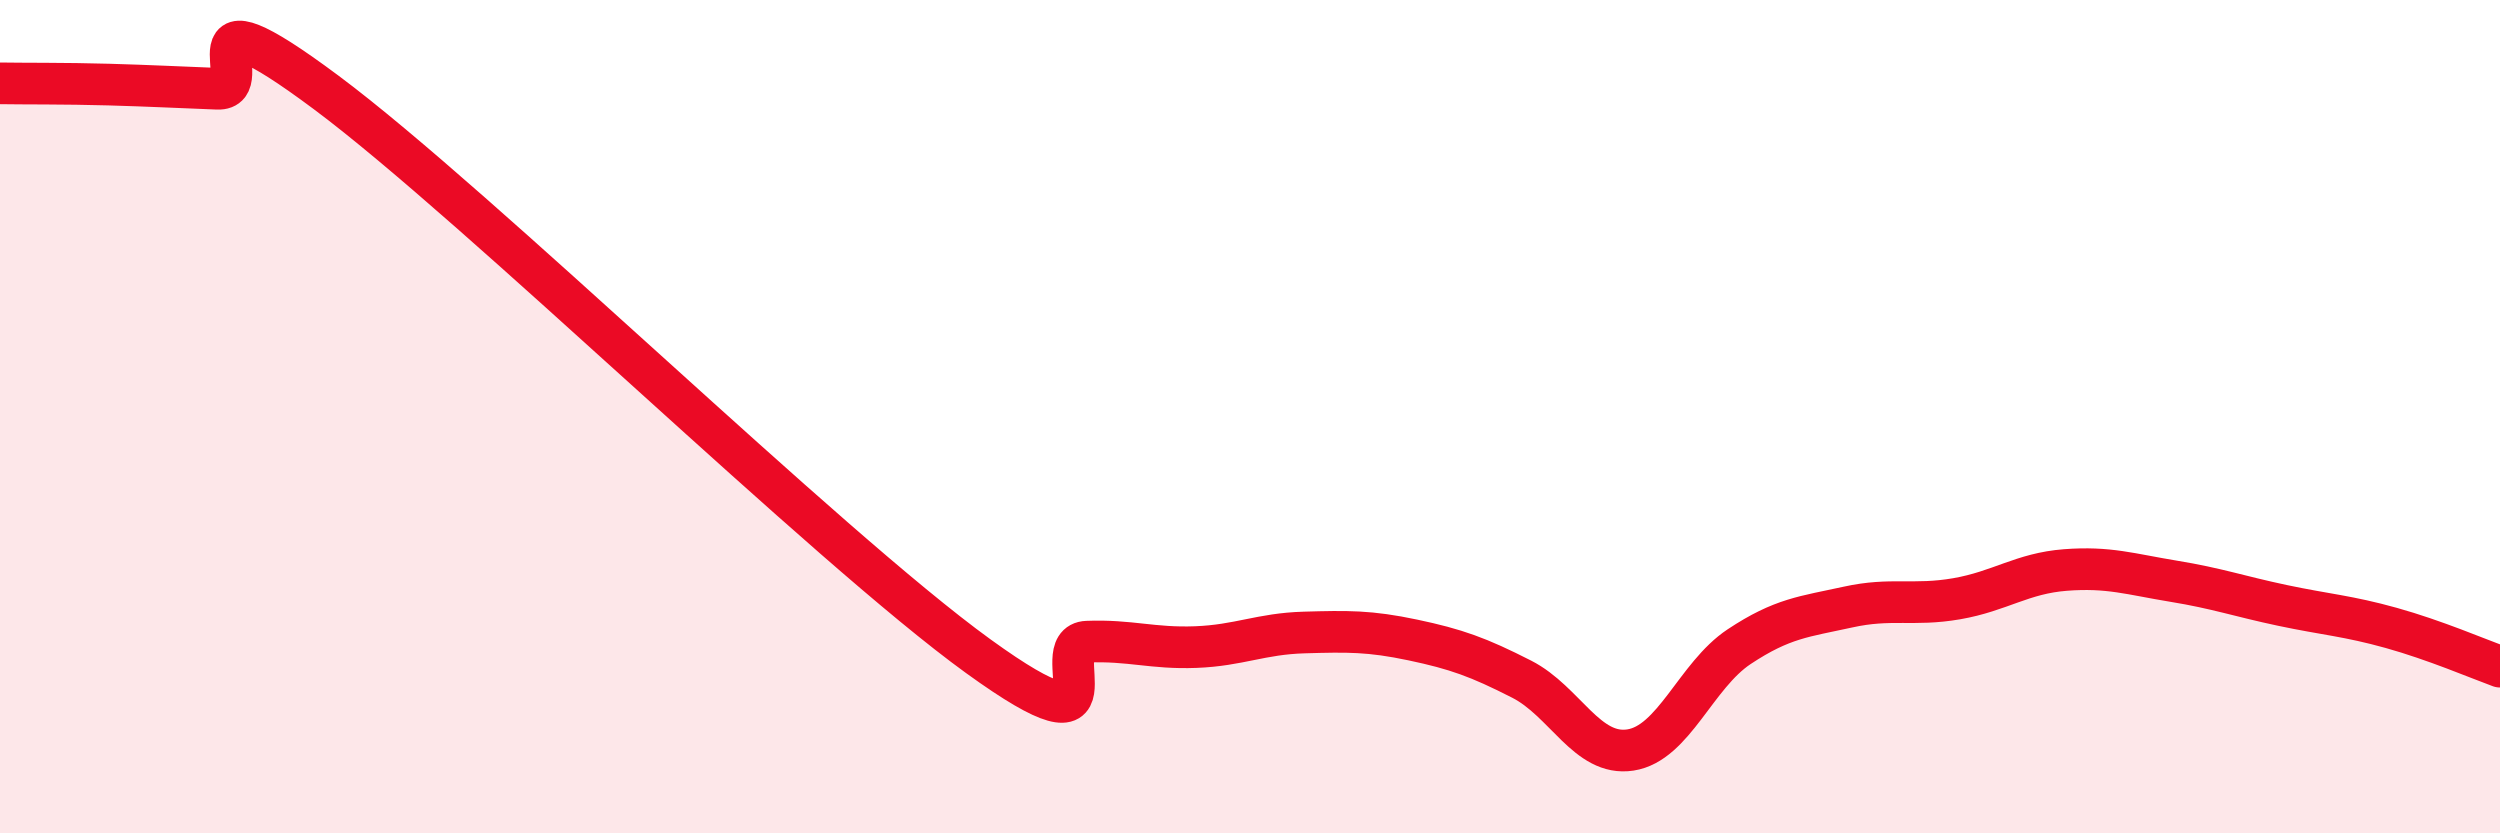
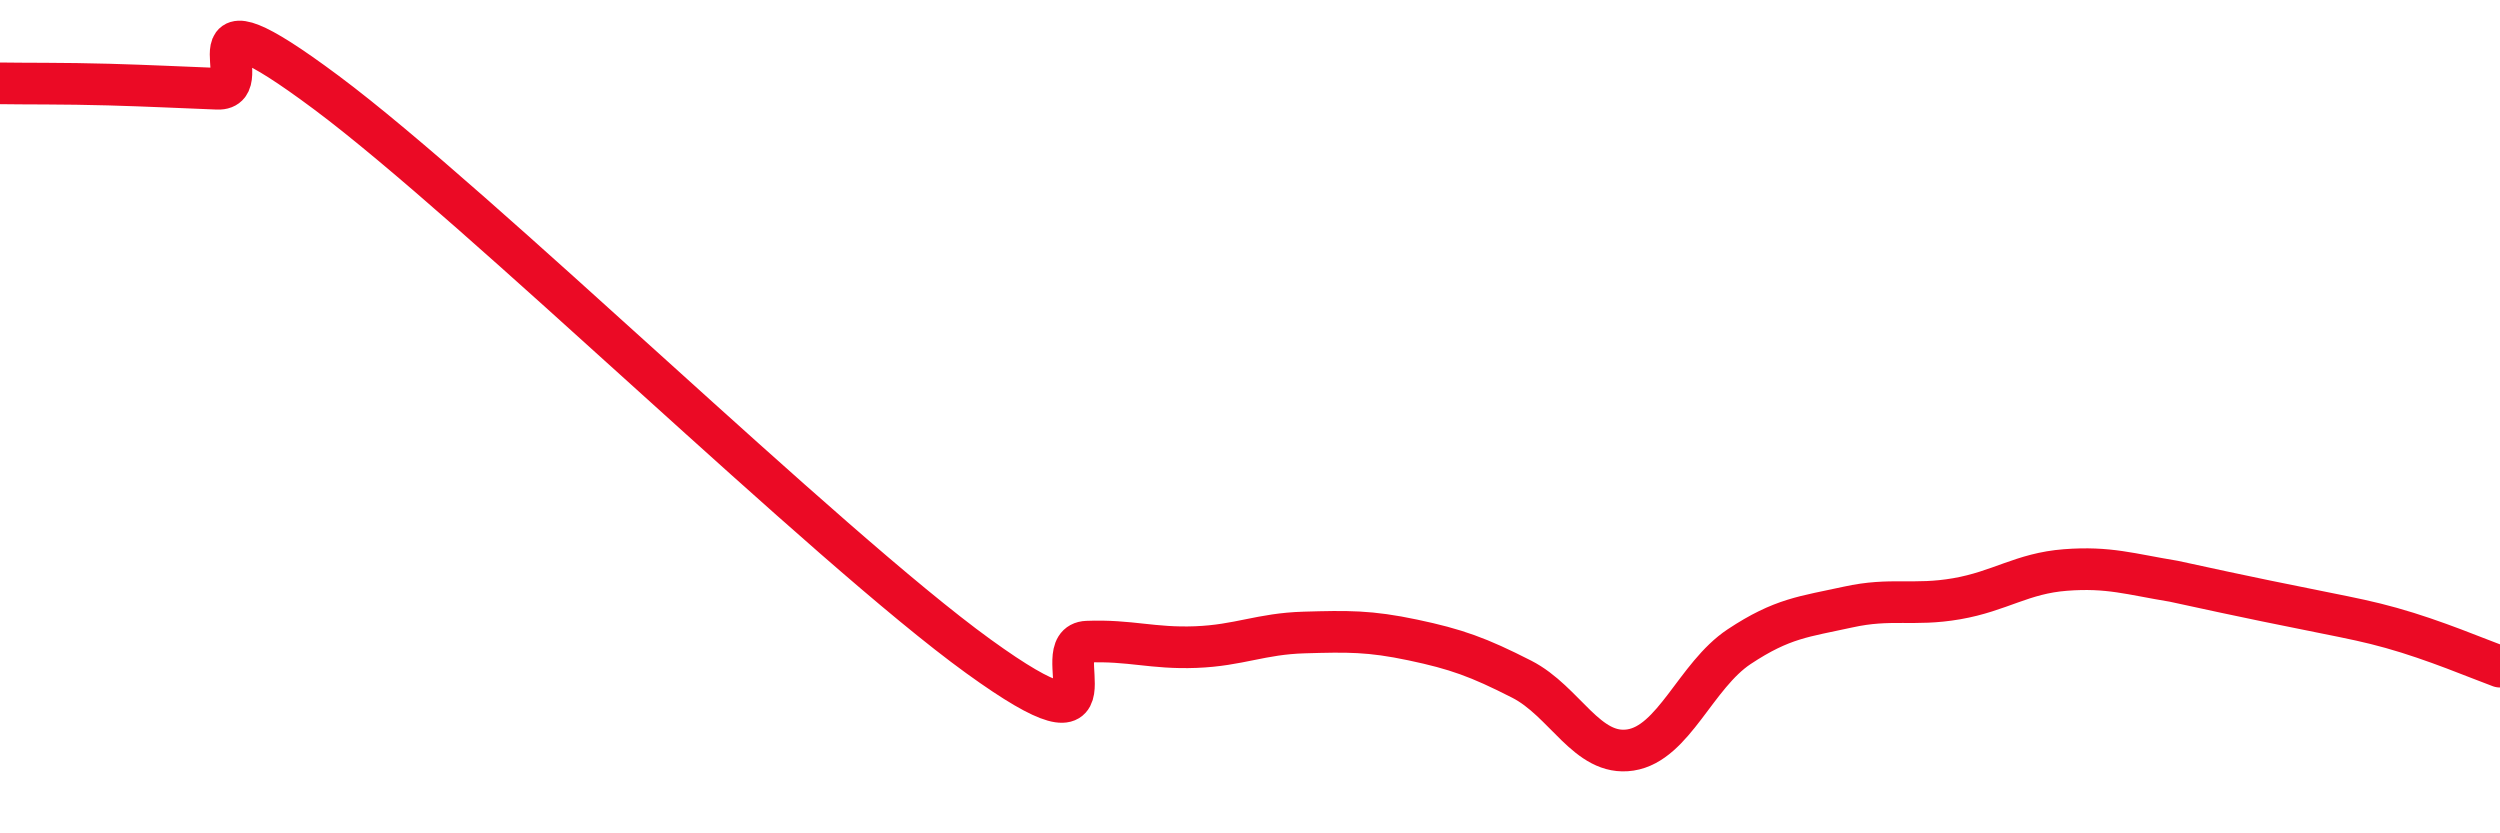
<svg xmlns="http://www.w3.org/2000/svg" width="60" height="20" viewBox="0 0 60 20">
-   <path d="M 0,2 C 0.52,2.01 1.57,2 2.61,2.03 C 3.65,2.06 4.18,2.09 5.22,2.13 C 6.26,2.17 4.18,-0.5 7.83,2.22 C 11.48,4.94 19.83,13.11 23.48,15.75 C 27.13,18.39 25.05,15.44 26.09,15.4 C 27.13,15.36 27.66,15.57 28.7,15.53 C 29.74,15.49 30.26,15.21 31.3,15.18 C 32.34,15.15 32.87,15.14 33.91,15.36 C 34.95,15.58 35.48,15.77 36.52,16.3 C 37.56,16.83 38.09,18.16 39.13,18 C 40.17,17.84 40.7,16.21 41.74,15.52 C 42.78,14.83 43.31,14.8 44.35,14.57 C 45.39,14.34 45.92,14.55 46.96,14.37 C 48,14.19 48.53,13.76 49.57,13.68 C 50.61,13.6 51.13,13.78 52.17,13.95 C 53.21,14.12 53.74,14.31 54.78,14.53 C 55.82,14.75 56.35,14.78 57.39,15.07 C 58.43,15.36 59.48,15.81 60,16L60 20L0 20Z" fill="#EB0A25" opacity="0.1" stroke-linecap="round" stroke-linejoin="round" />
-   <path d="M 0,2 C 0.52,2.01 1.57,2 2.61,2.03 C 3.65,2.06 4.18,2.09 5.22,2.13 C 6.26,2.17 4.18,-0.5 7.83,2.22 C 11.48,4.94 19.83,13.11 23.48,15.75 C 27.13,18.39 25.05,15.44 26.09,15.4 C 27.13,15.36 27.66,15.57 28.7,15.53 C 29.74,15.49 30.26,15.21 31.3,15.18 C 32.34,15.15 32.87,15.14 33.91,15.36 C 34.95,15.58 35.48,15.77 36.52,16.3 C 37.56,16.83 38.09,18.16 39.13,18 C 40.17,17.84 40.7,16.21 41.74,15.52 C 42.78,14.83 43.31,14.8 44.35,14.57 C 45.39,14.34 45.92,14.55 46.96,14.37 C 48,14.19 48.53,13.76 49.57,13.68 C 50.61,13.6 51.13,13.78 52.17,13.95 C 53.21,14.12 53.74,14.31 54.78,14.53 C 55.82,14.75 56.35,14.78 57.39,15.07 C 58.43,15.36 59.48,15.81 60,16" stroke="#EB0A25" stroke-width="1" fill="none" stroke-linecap="round" stroke-linejoin="round" />
+   <path d="M 0,2 C 0.52,2.01 1.57,2 2.61,2.03 C 3.65,2.06 4.18,2.09 5.22,2.13 C 6.26,2.17 4.18,-0.5 7.83,2.22 C 11.48,4.94 19.83,13.11 23.48,15.75 C 27.13,18.39 25.05,15.44 26.09,15.4 C 27.13,15.36 27.66,15.57 28.7,15.53 C 29.74,15.49 30.26,15.21 31.3,15.18 C 32.34,15.15 32.87,15.14 33.91,15.36 C 34.95,15.58 35.48,15.77 36.52,16.3 C 37.56,16.83 38.09,18.16 39.13,18 C 40.17,17.84 40.7,16.21 41.74,15.52 C 42.78,14.83 43.31,14.8 44.35,14.57 C 45.39,14.34 45.92,14.55 46.96,14.37 C 48,14.19 48.53,13.76 49.57,13.68 C 50.61,13.6 51.13,13.78 52.17,13.95 C 55.82,14.75 56.35,14.78 57.39,15.07 C 58.43,15.36 59.48,15.81 60,16" stroke="#EB0A25" stroke-width="1" fill="none" stroke-linecap="round" stroke-linejoin="round" />
</svg>